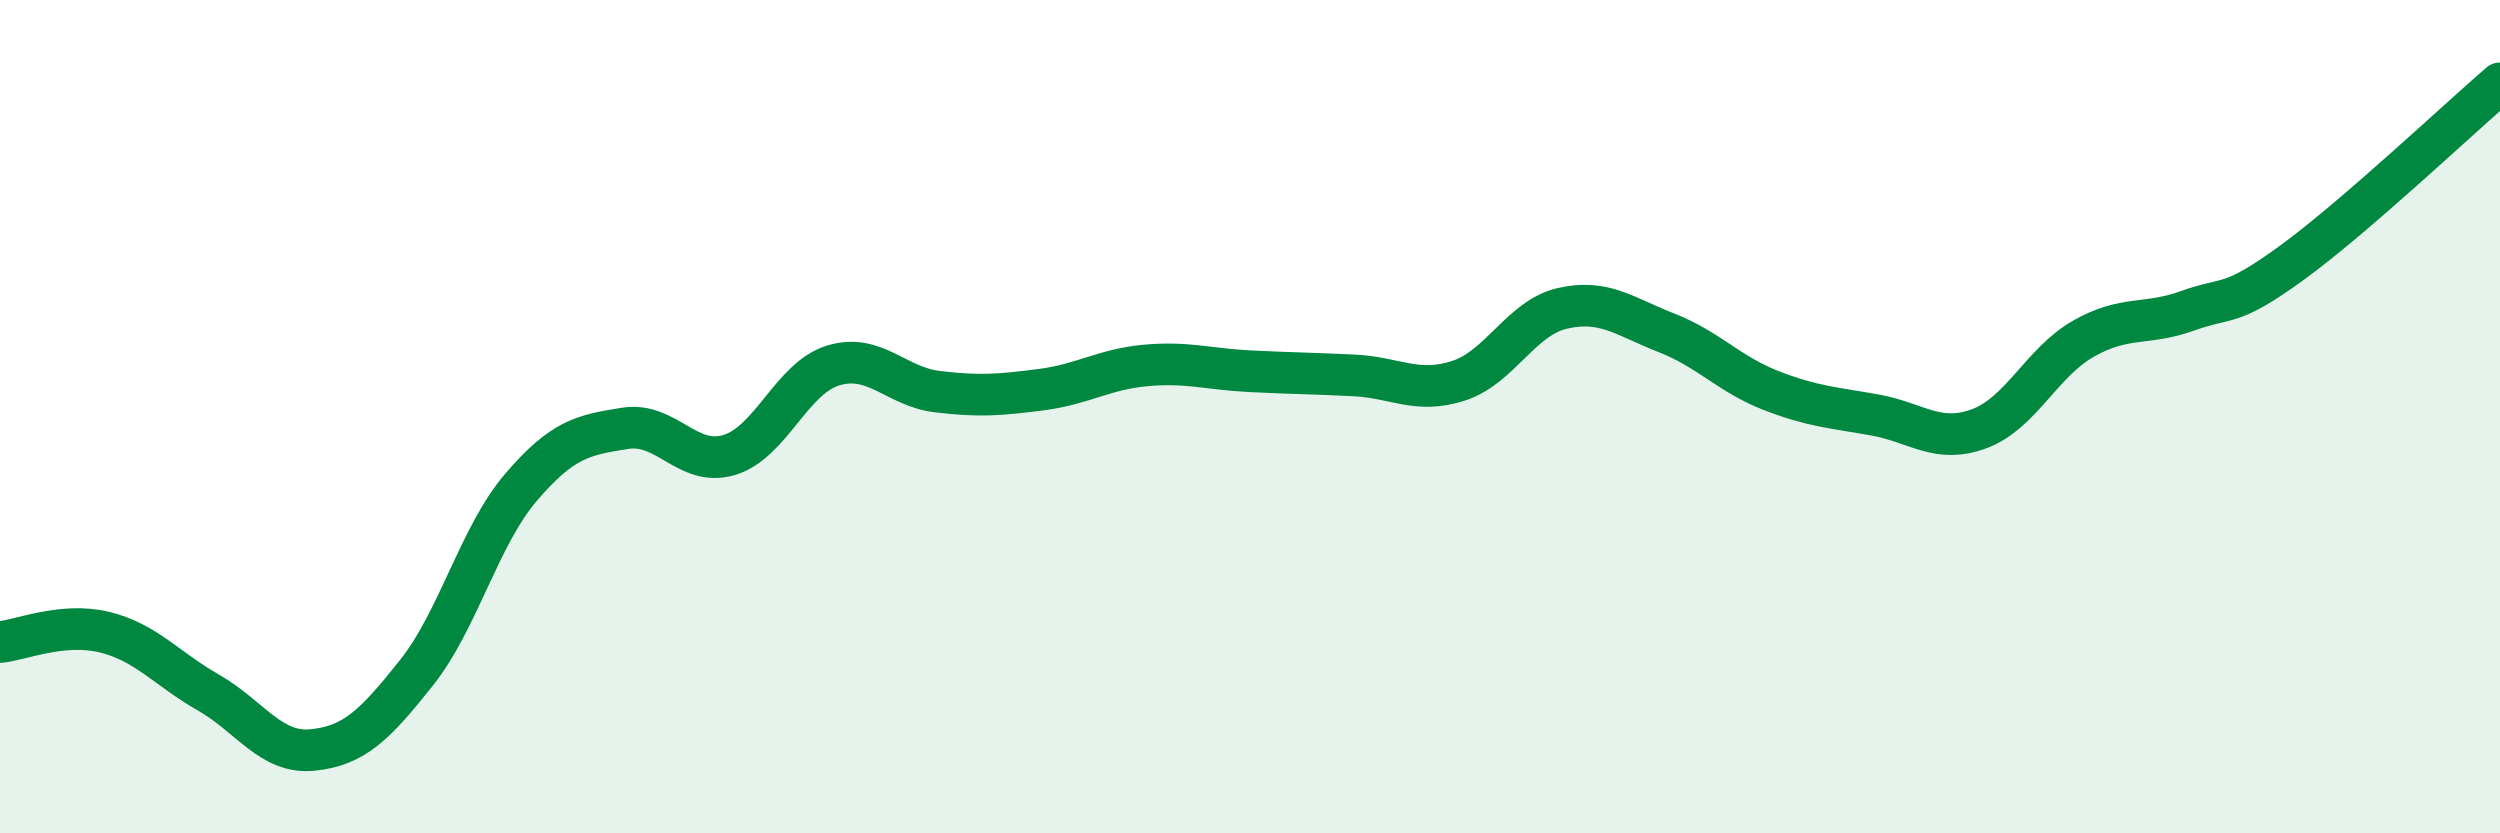
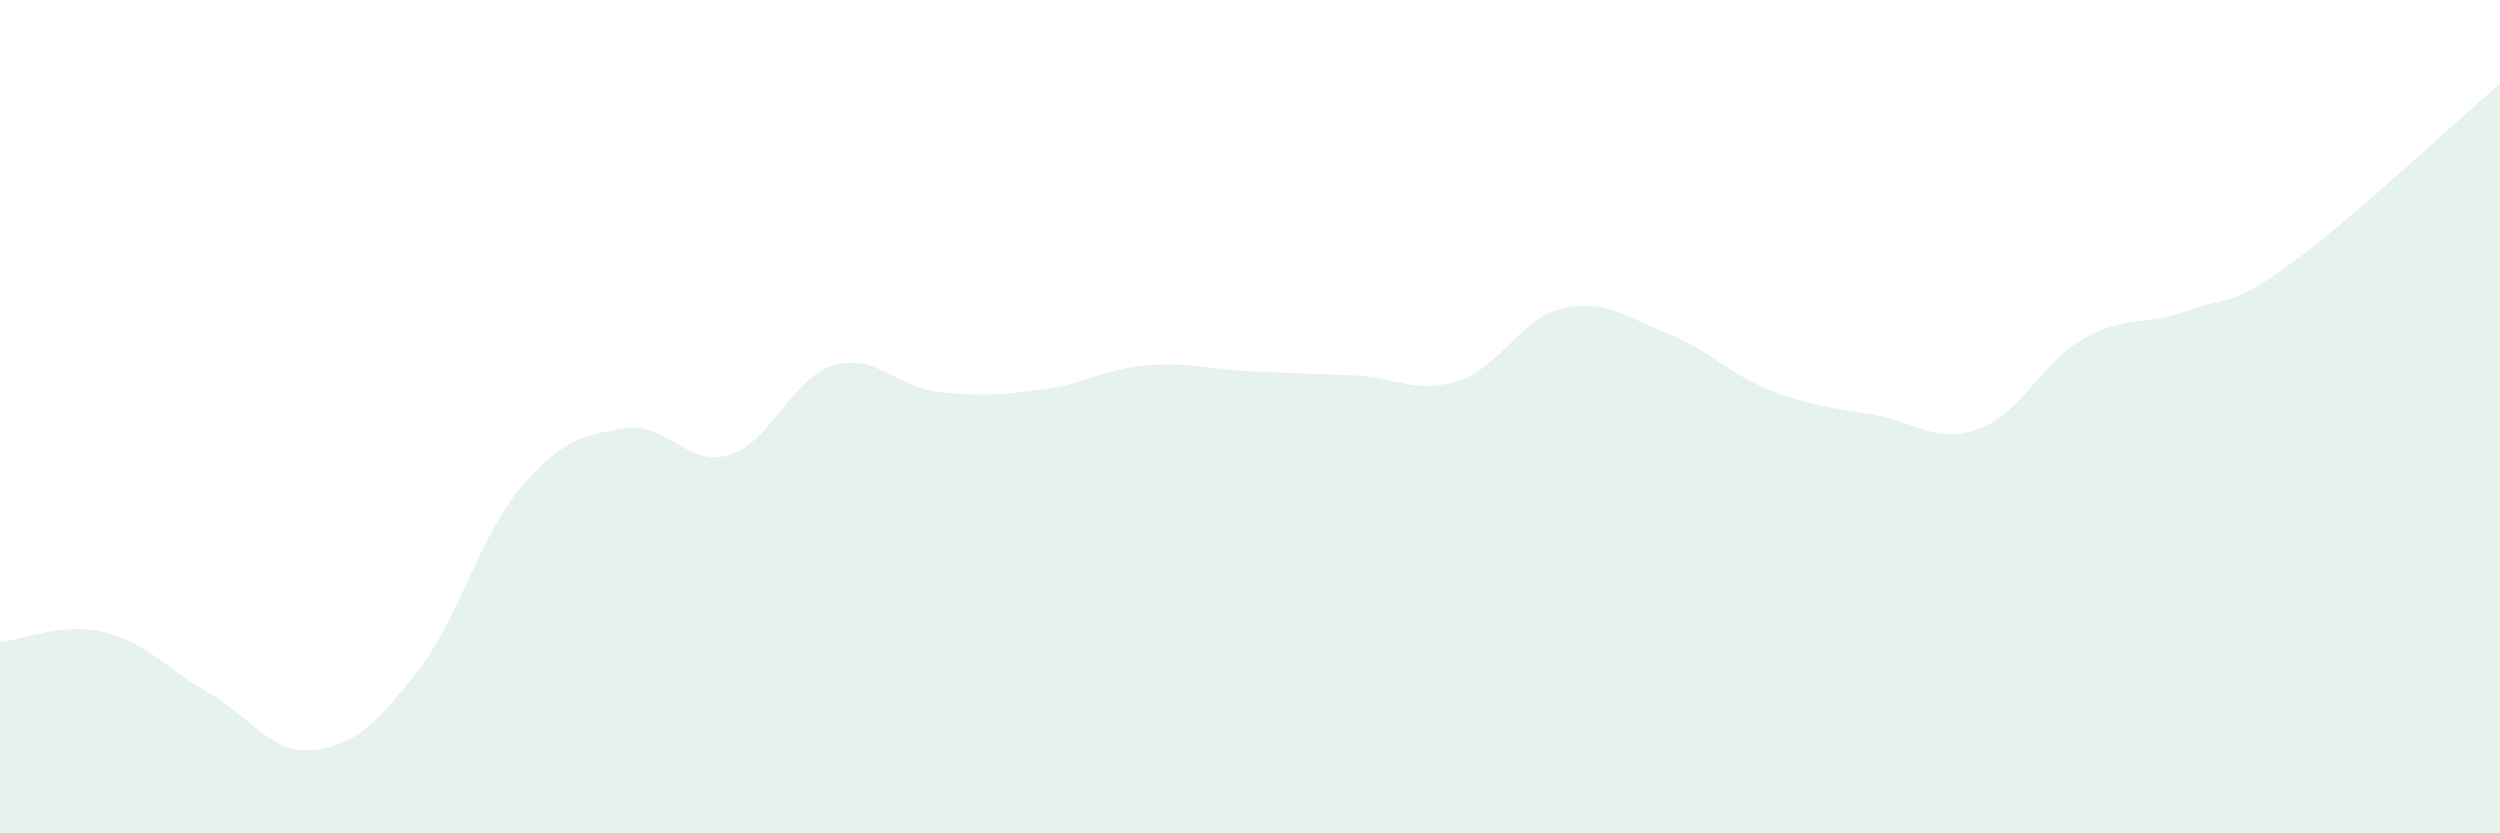
<svg xmlns="http://www.w3.org/2000/svg" width="60" height="20" viewBox="0 0 60 20">
  <path d="M 0,15.41 C 0.5,15.36 1.5,14.93 2.5,15.17 C 3.5,15.41 4,16.05 5,16.62 C 6,17.19 6.5,18.1 7.5,18 C 8.5,17.9 9,17.4 10,16.14 C 11,14.88 11.5,12.87 12.5,11.7 C 13.5,10.53 14,10.44 15,10.28 C 16,10.12 16.5,11.22 17.5,10.92 C 18.5,10.62 19,9.07 20,8.77 C 21,8.47 21.5,9.28 22.5,9.4 C 23.5,9.52 24,9.48 25,9.35 C 26,9.22 26.5,8.86 27.5,8.77 C 28.5,8.68 29,8.86 30,8.91 C 31,8.96 31.5,8.96 32.5,9.01 C 33.5,9.06 34,9.46 35,9.14 C 36,8.82 36.5,7.63 37.5,7.4 C 38.5,7.17 39,7.6 40,7.99 C 41,8.38 41.5,8.98 42.5,9.37 C 43.5,9.76 44,9.78 45,9.96 C 46,10.14 46.5,10.66 47.5,10.29 C 48.5,9.92 49,8.7 50,8.13 C 51,7.56 51.5,7.82 52.5,7.46 C 53.5,7.1 53.5,7.4 55,6.31 C 56.5,5.22 59,2.86 60,2L60 20L0 20Z" fill="#008740" opacity="0.1" stroke-linecap="round" stroke-linejoin="round" />
-   <path d="M 0,15.41 C 0.5,15.36 1.5,14.93 2.5,15.17 C 3.5,15.41 4,16.05 5,16.62 C 6,17.19 6.5,18.1 7.5,18 C 8.5,17.9 9,17.4 10,16.14 C 11,14.88 11.5,12.87 12.5,11.7 C 13.5,10.53 14,10.44 15,10.28 C 16,10.12 16.5,11.22 17.5,10.92 C 18.5,10.62 19,9.07 20,8.77 C 21,8.47 21.5,9.28 22.5,9.4 C 23.5,9.52 24,9.48 25,9.35 C 26,9.22 26.5,8.86 27.5,8.77 C 28.5,8.68 29,8.86 30,8.91 C 31,8.96 31.5,8.96 32.5,9.01 C 33.5,9.06 34,9.46 35,9.14 C 36,8.82 36.5,7.63 37.5,7.4 C 38.5,7.17 39,7.6 40,7.99 C 41,8.38 41.5,8.98 42.5,9.37 C 43.5,9.76 44,9.78 45,9.96 C 46,10.14 46.5,10.66 47.5,10.29 C 48.5,9.92 49,8.7 50,8.13 C 51,7.56 51.5,7.82 52.5,7.46 C 53.5,7.1 53.5,7.4 55,6.31 C 56.5,5.22 59,2.86 60,2" stroke="#008740" stroke-width="1" fill="none" stroke-linecap="round" stroke-linejoin="round" />
</svg>